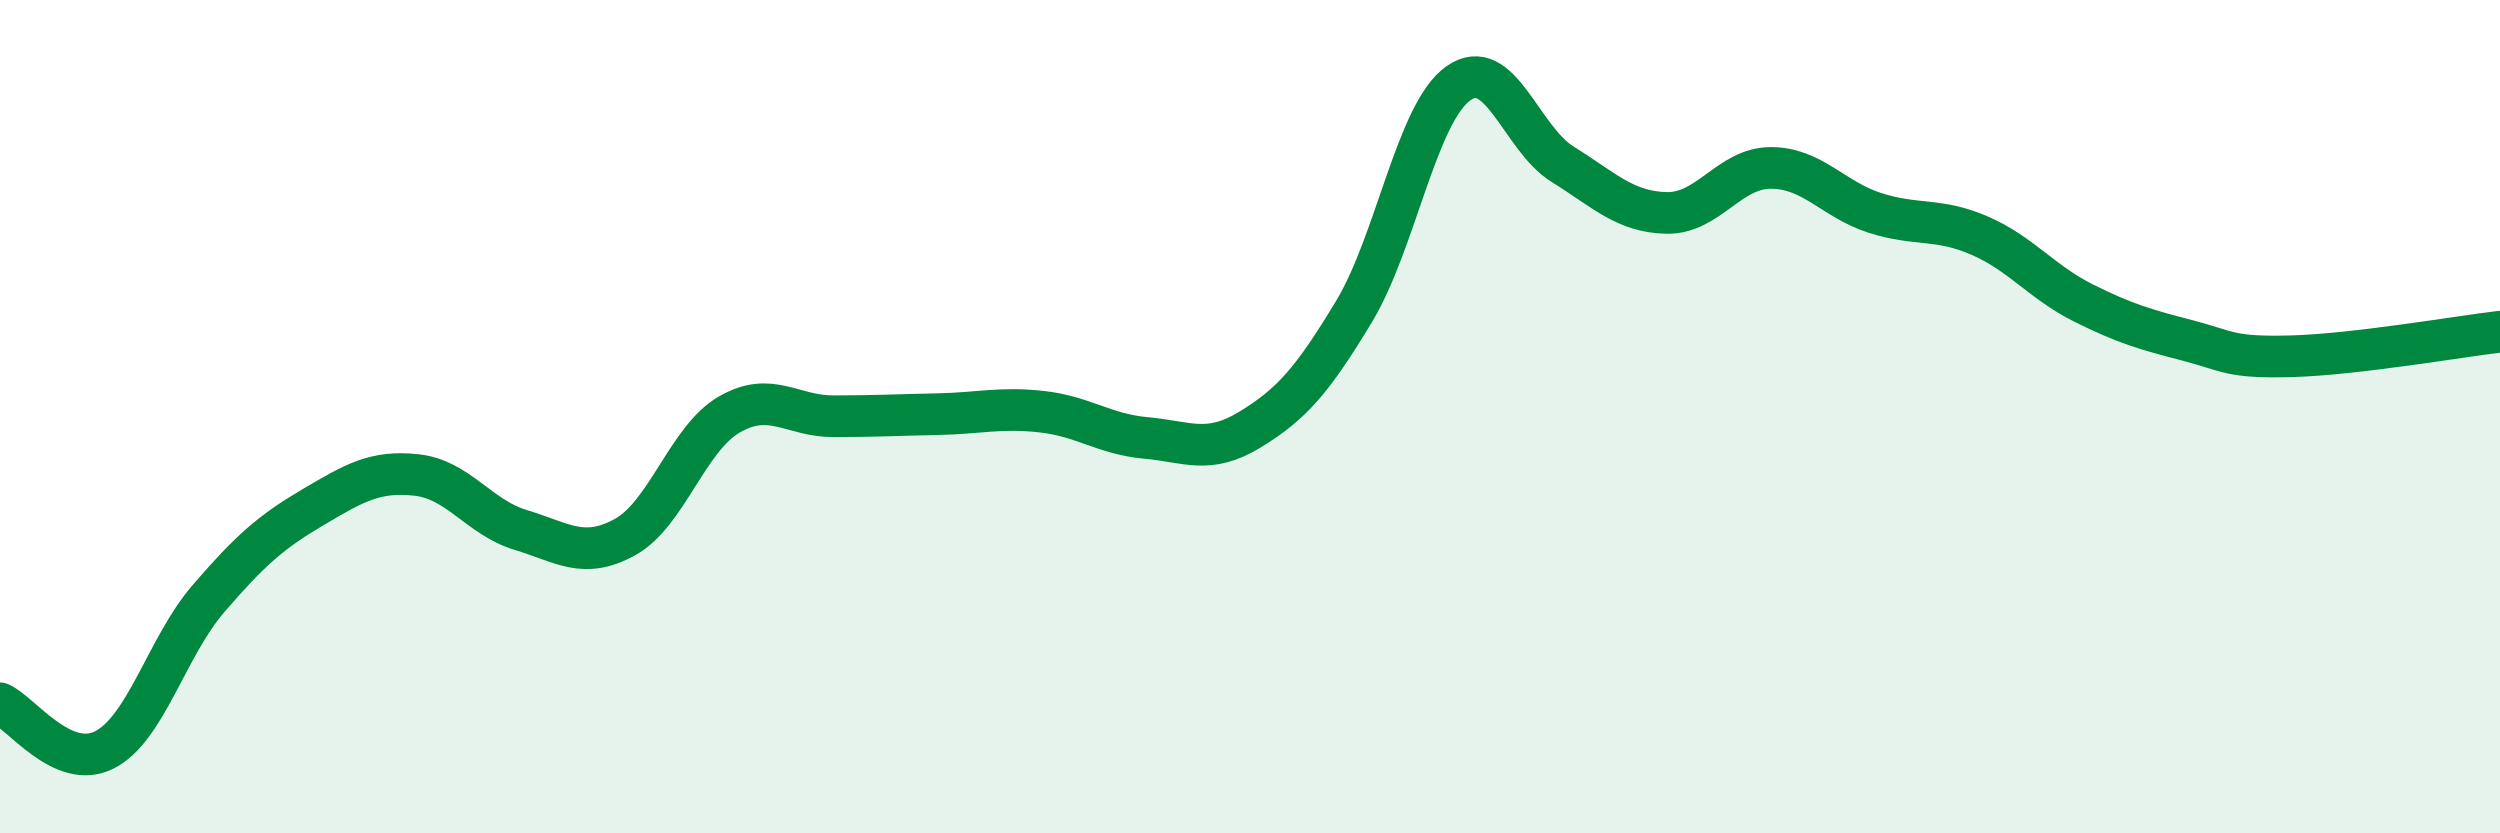
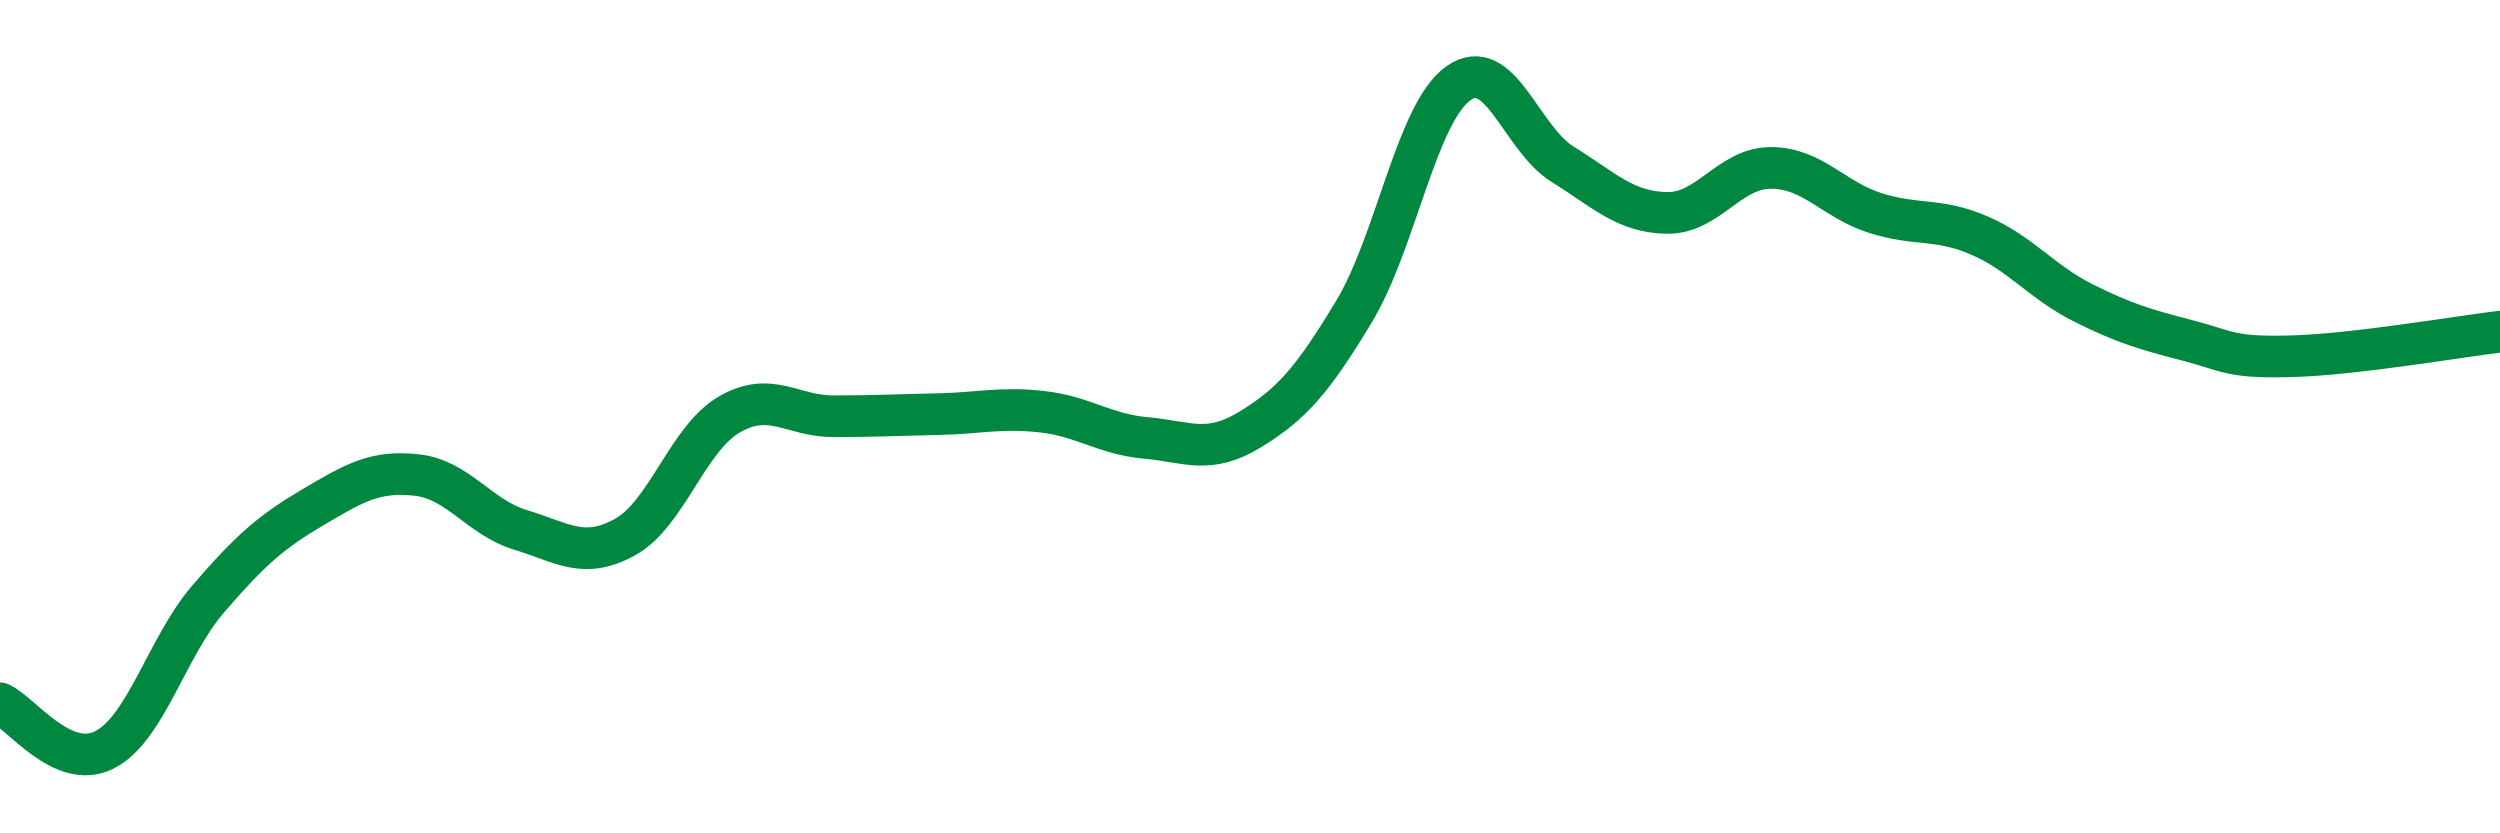
<svg xmlns="http://www.w3.org/2000/svg" width="60" height="20" viewBox="0 0 60 20">
-   <path d="M 0,16.88 C 0.5,17.1 1.5,18.5 2.5,18 C 3.5,17.5 4,15.53 5,14.37 C 6,13.21 6.5,12.77 7.5,12.18 C 8.5,11.59 9,11.29 10,11.4 C 11,11.51 11.5,12.42 12.5,12.72 C 13.5,13.02 14,13.44 15,12.89 C 16,12.34 16.5,10.53 17.5,9.95 C 18.5,9.37 19,9.99 20,9.99 C 21,9.99 21.5,9.96 22.5,9.94 C 23.5,9.92 24,9.77 25,9.88 C 26,9.99 26.5,10.42 27.5,10.51 C 28.5,10.6 29,10.92 30,10.31 C 31,9.7 31.5,9.13 32.5,7.47 C 33.5,5.81 34,2.71 35,2 C 36,1.29 36.5,3.32 37.5,3.94 C 38.5,4.56 39,5.09 40,5.11 C 41,5.13 41.5,4.03 42.5,4.03 C 43.5,4.03 44,4.79 45,5.11 C 46,5.43 46.5,5.22 47.5,5.65 C 48.5,6.08 49,6.77 50,7.27 C 51,7.77 51.5,7.91 52.5,8.17 C 53.5,8.43 53.5,8.59 55,8.55 C 56.5,8.51 59,8.08 60,7.96L60 20L0 20Z" fill="#008740" opacity="0.1" stroke-linecap="round" stroke-linejoin="round" />
  <path d="M 0,16.88 C 0.5,17.1 1.5,18.5 2.5,18 C 3.5,17.5 4,15.53 5,14.37 C 6,13.21 6.5,12.77 7.5,12.18 C 8.5,11.59 9,11.29 10,11.4 C 11,11.51 11.5,12.42 12.5,12.72 C 13.5,13.02 14,13.44 15,12.89 C 16,12.34 16.5,10.53 17.5,9.95 C 18.5,9.37 19,9.99 20,9.99 C 21,9.99 21.5,9.96 22.5,9.94 C 23.5,9.92 24,9.77 25,9.88 C 26,9.99 26.5,10.42 27.5,10.51 C 28.5,10.6 29,10.92 30,10.31 C 31,9.7 31.5,9.13 32.5,7.47 C 33.5,5.81 34,2.71 35,2 C 36,1.29 36.5,3.32 37.5,3.94 C 38.5,4.56 39,5.09 40,5.11 C 41,5.13 41.5,4.03 42.5,4.03 C 43.5,4.03 44,4.79 45,5.11 C 46,5.43 46.5,5.22 47.5,5.65 C 48.5,6.08 49,6.77 50,7.27 C 51,7.77 51.5,7.91 52.5,8.17 C 53.5,8.43 53.5,8.59 55,8.55 C 56.5,8.51 59,8.08 60,7.96" stroke="#008740" stroke-width="1" fill="none" stroke-linecap="round" stroke-linejoin="round" />
</svg>